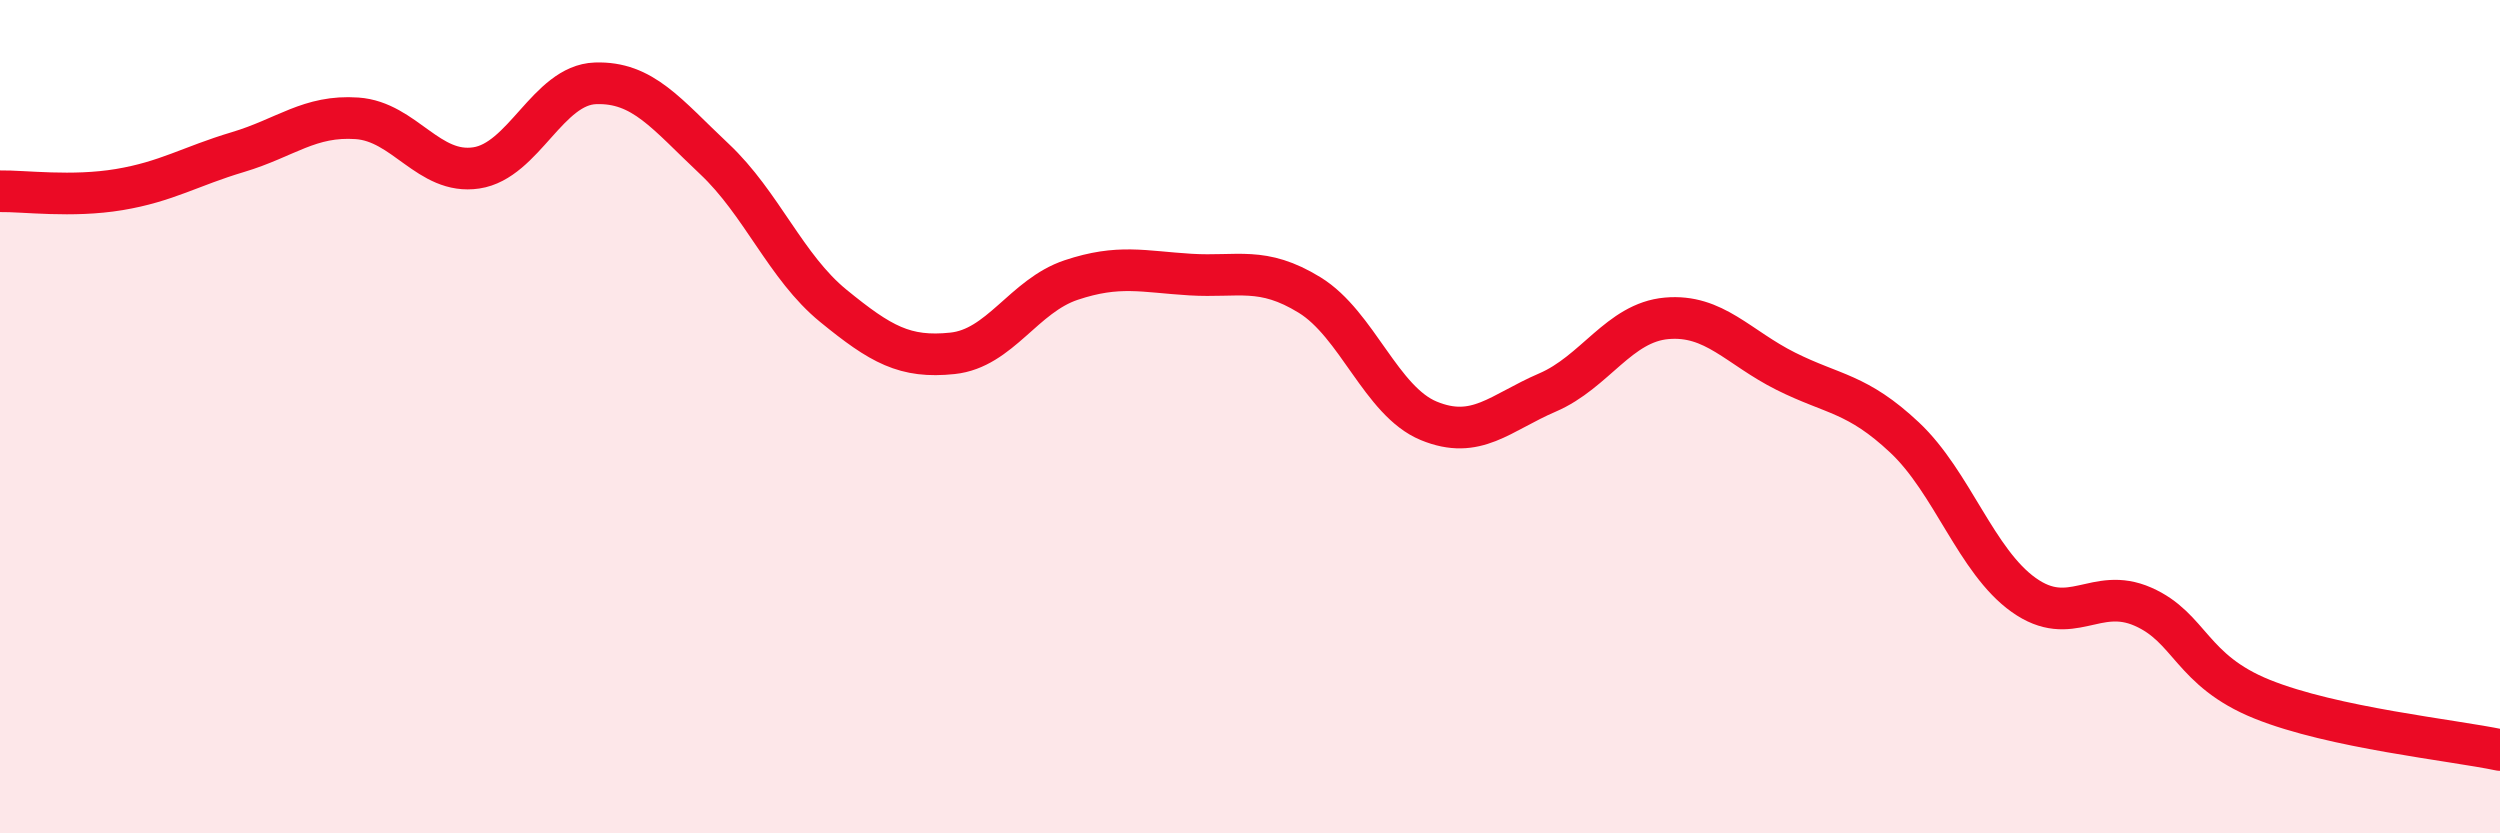
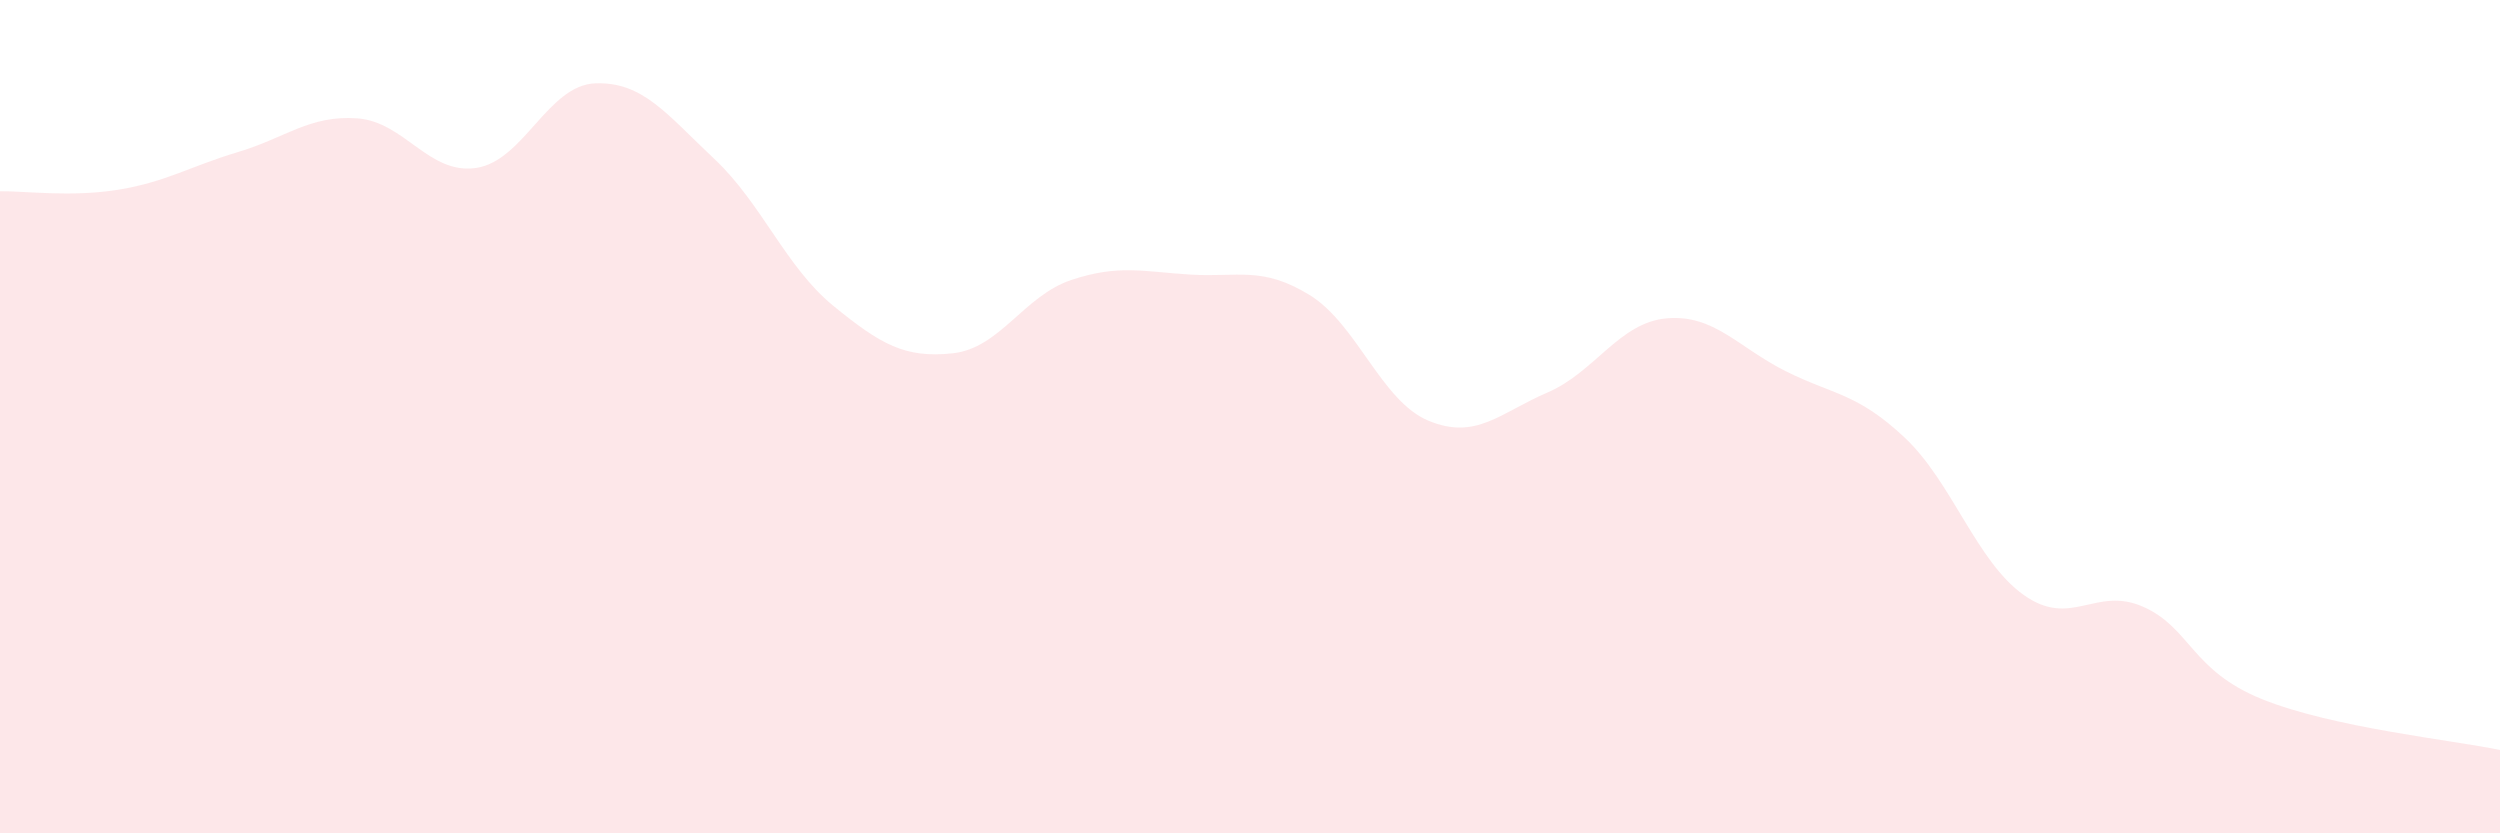
<svg xmlns="http://www.w3.org/2000/svg" width="60" height="20" viewBox="0 0 60 20">
  <path d="M 0,4.59 C 0.57,4.58 1.72,4.74 2.86,4.55 C 4,4.36 4.57,3.99 5.71,3.65 C 6.85,3.31 7.43,2.76 8.57,2.84 C 9.71,2.92 10.29,4.2 11.43,4.03 C 12.57,3.86 13.15,2.04 14.29,2 C 15.43,1.96 16,2.74 17.14,3.81 C 18.28,4.88 18.86,6.41 20,7.34 C 21.14,8.27 21.72,8.6 22.86,8.48 C 24,8.36 24.57,7.1 25.71,6.72 C 26.85,6.34 27.43,6.52 28.57,6.59 C 29.71,6.66 30.29,6.38 31.43,7.08 C 32.57,7.78 33.15,9.63 34.29,10.1 C 35.43,10.57 36,9.91 37.14,9.42 C 38.28,8.93 38.86,7.74 40,7.64 C 41.14,7.54 41.72,8.34 42.86,8.91 C 44,9.48 44.57,9.43 45.71,10.5 C 46.85,11.57 47.43,13.47 48.57,14.28 C 49.71,15.09 50.29,14.06 51.43,14.56 C 52.57,15.06 52.58,16.09 54.29,16.78 C 56,17.47 58.86,17.76 60,18L60 20L0 20Z" fill="#EB0A25" opacity="0.1" stroke-linecap="round" stroke-linejoin="round" />
-   <path d="M 0,4.59 C 0.57,4.58 1.72,4.74 2.86,4.55 C 4,4.36 4.57,3.99 5.71,3.65 C 6.85,3.31 7.43,2.76 8.57,2.84 C 9.71,2.92 10.29,4.2 11.43,4.03 C 12.57,3.86 13.15,2.04 14.29,2 C 15.43,1.96 16,2.74 17.14,3.81 C 18.28,4.88 18.86,6.41 20,7.34 C 21.14,8.27 21.72,8.6 22.86,8.48 C 24,8.36 24.57,7.1 25.71,6.72 C 26.85,6.34 27.43,6.52 28.57,6.59 C 29.71,6.66 30.29,6.38 31.43,7.08 C 32.57,7.78 33.15,9.63 34.29,10.1 C 35.43,10.57 36,9.91 37.14,9.42 C 38.28,8.93 38.86,7.74 40,7.64 C 41.14,7.54 41.72,8.34 42.86,8.91 C 44,9.48 44.57,9.43 45.71,10.5 C 46.85,11.57 47.43,13.47 48.57,14.28 C 49.71,15.09 50.29,14.06 51.43,14.56 C 52.57,15.06 52.58,16.09 54.29,16.78 C 56,17.47 58.86,17.76 60,18" stroke="#EB0A25" stroke-width="1" fill="none" stroke-linecap="round" stroke-linejoin="round" />
</svg>